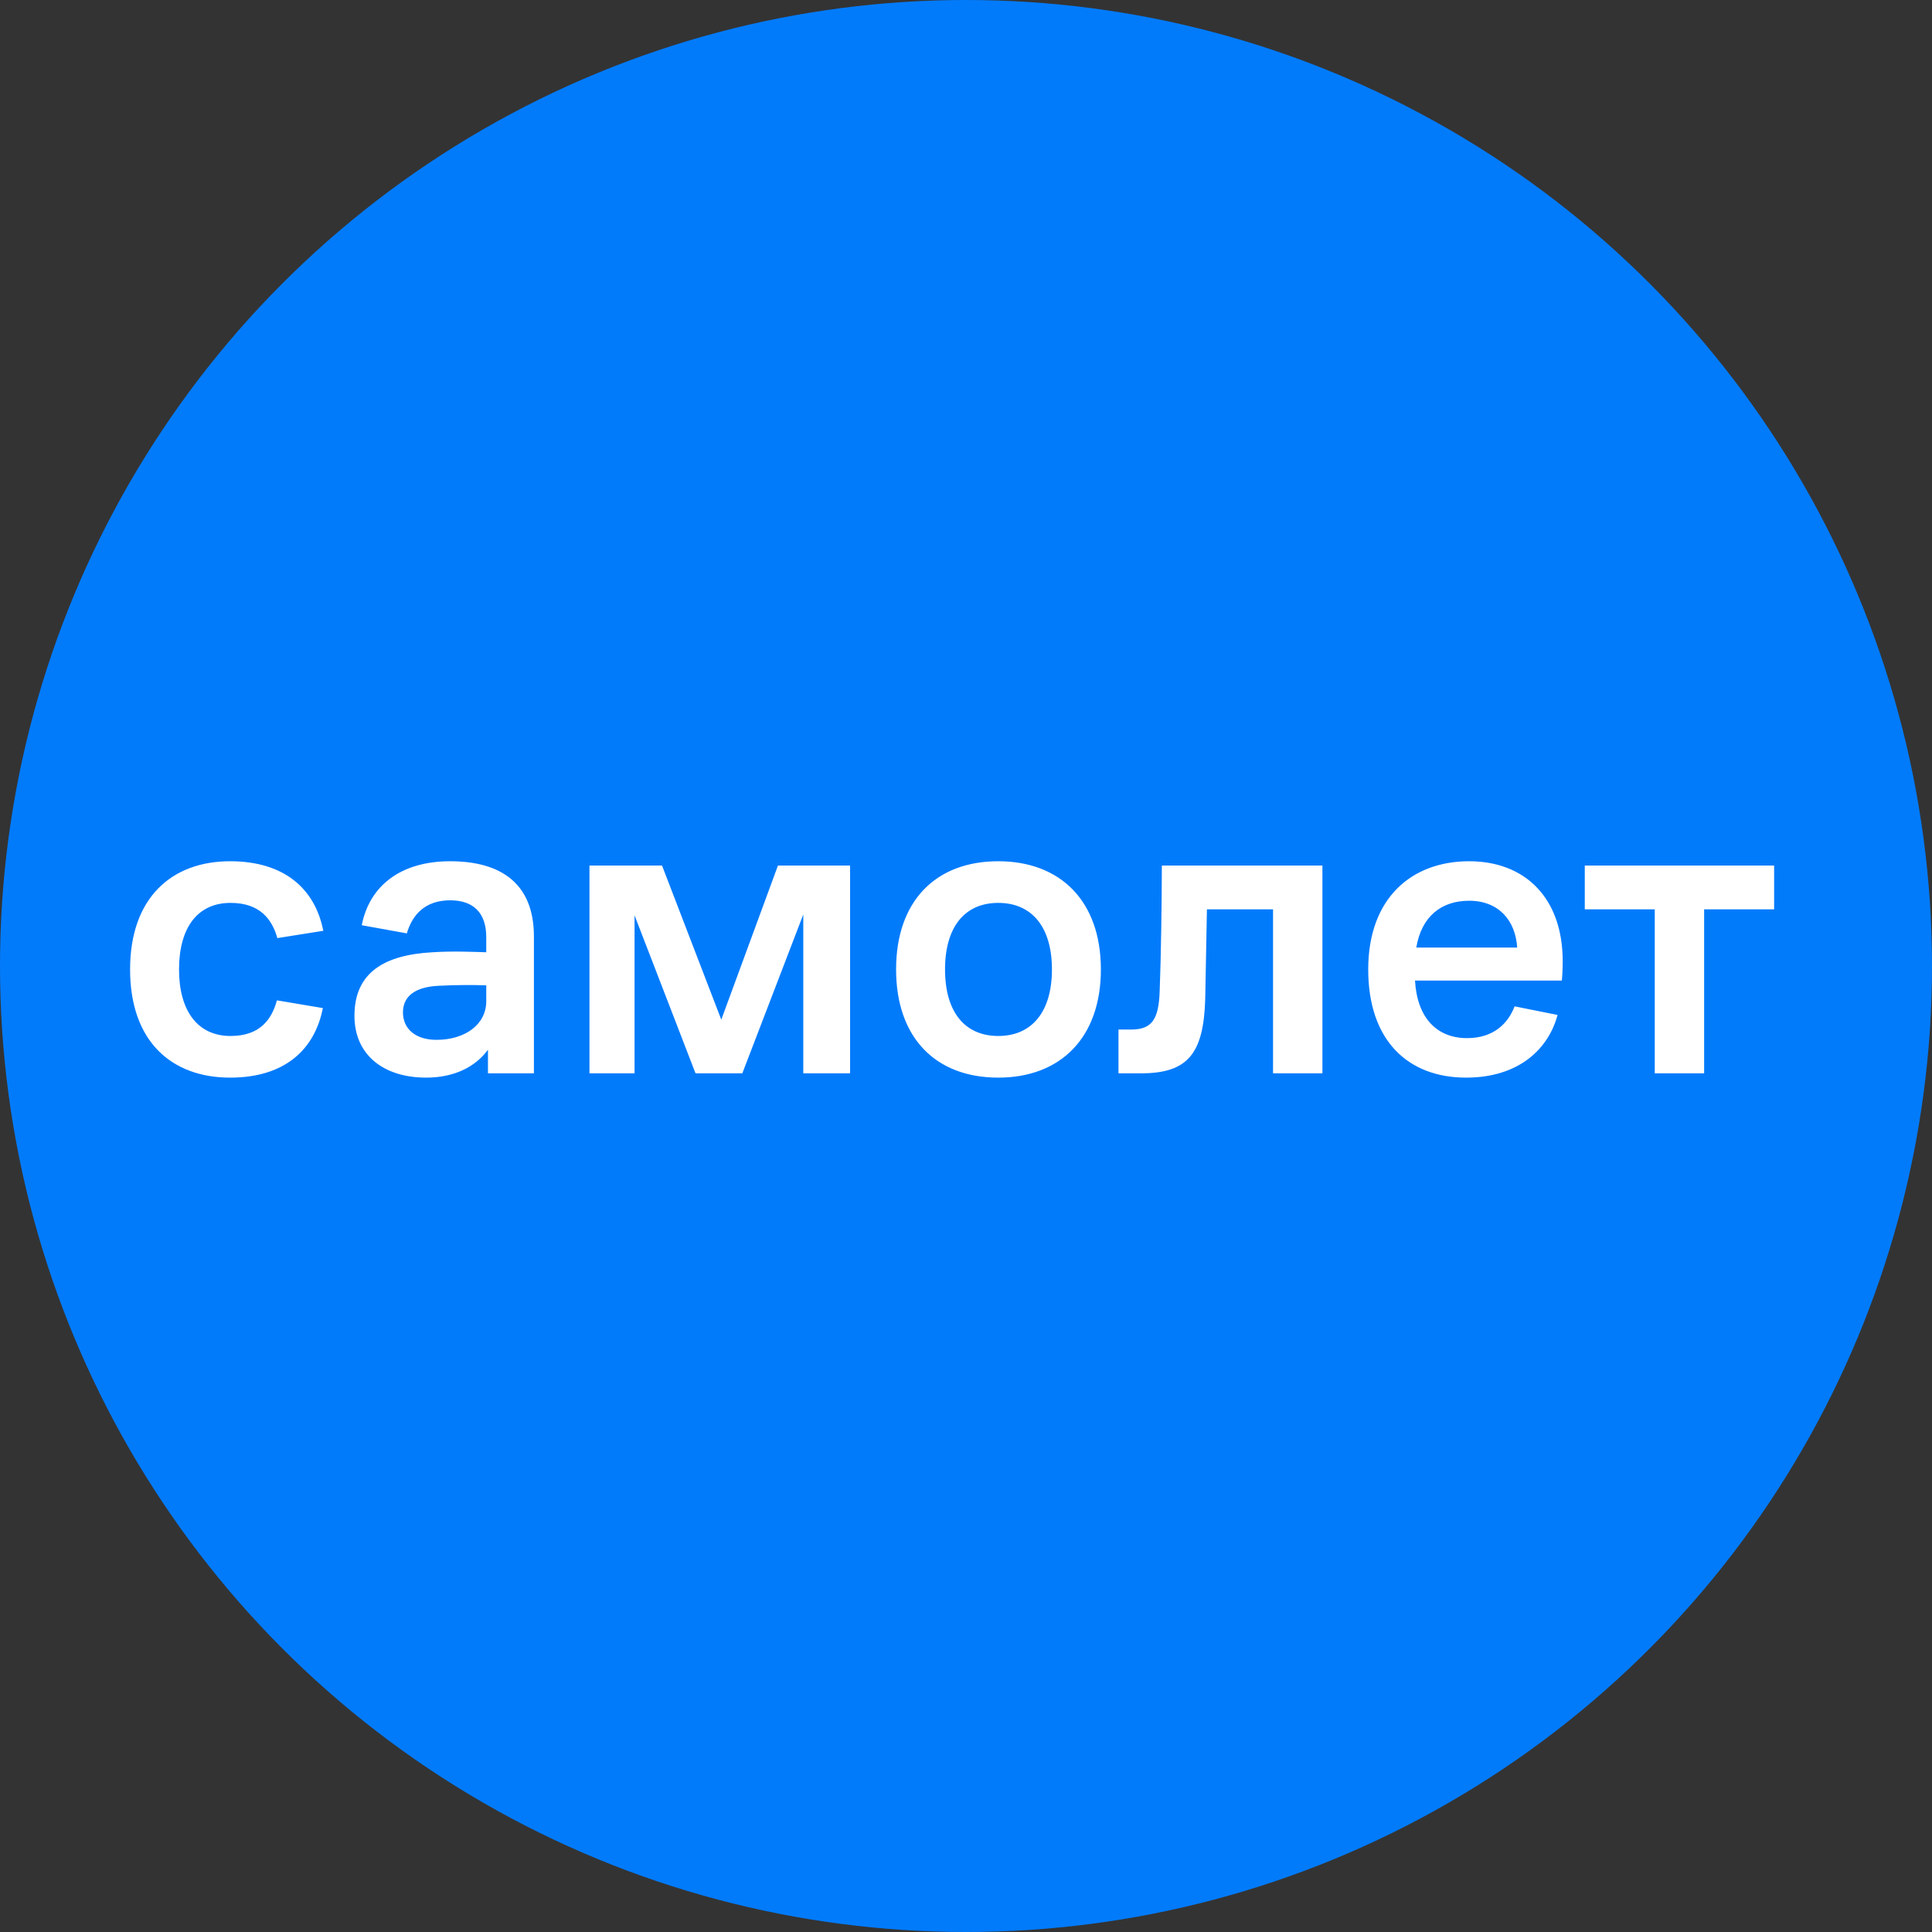
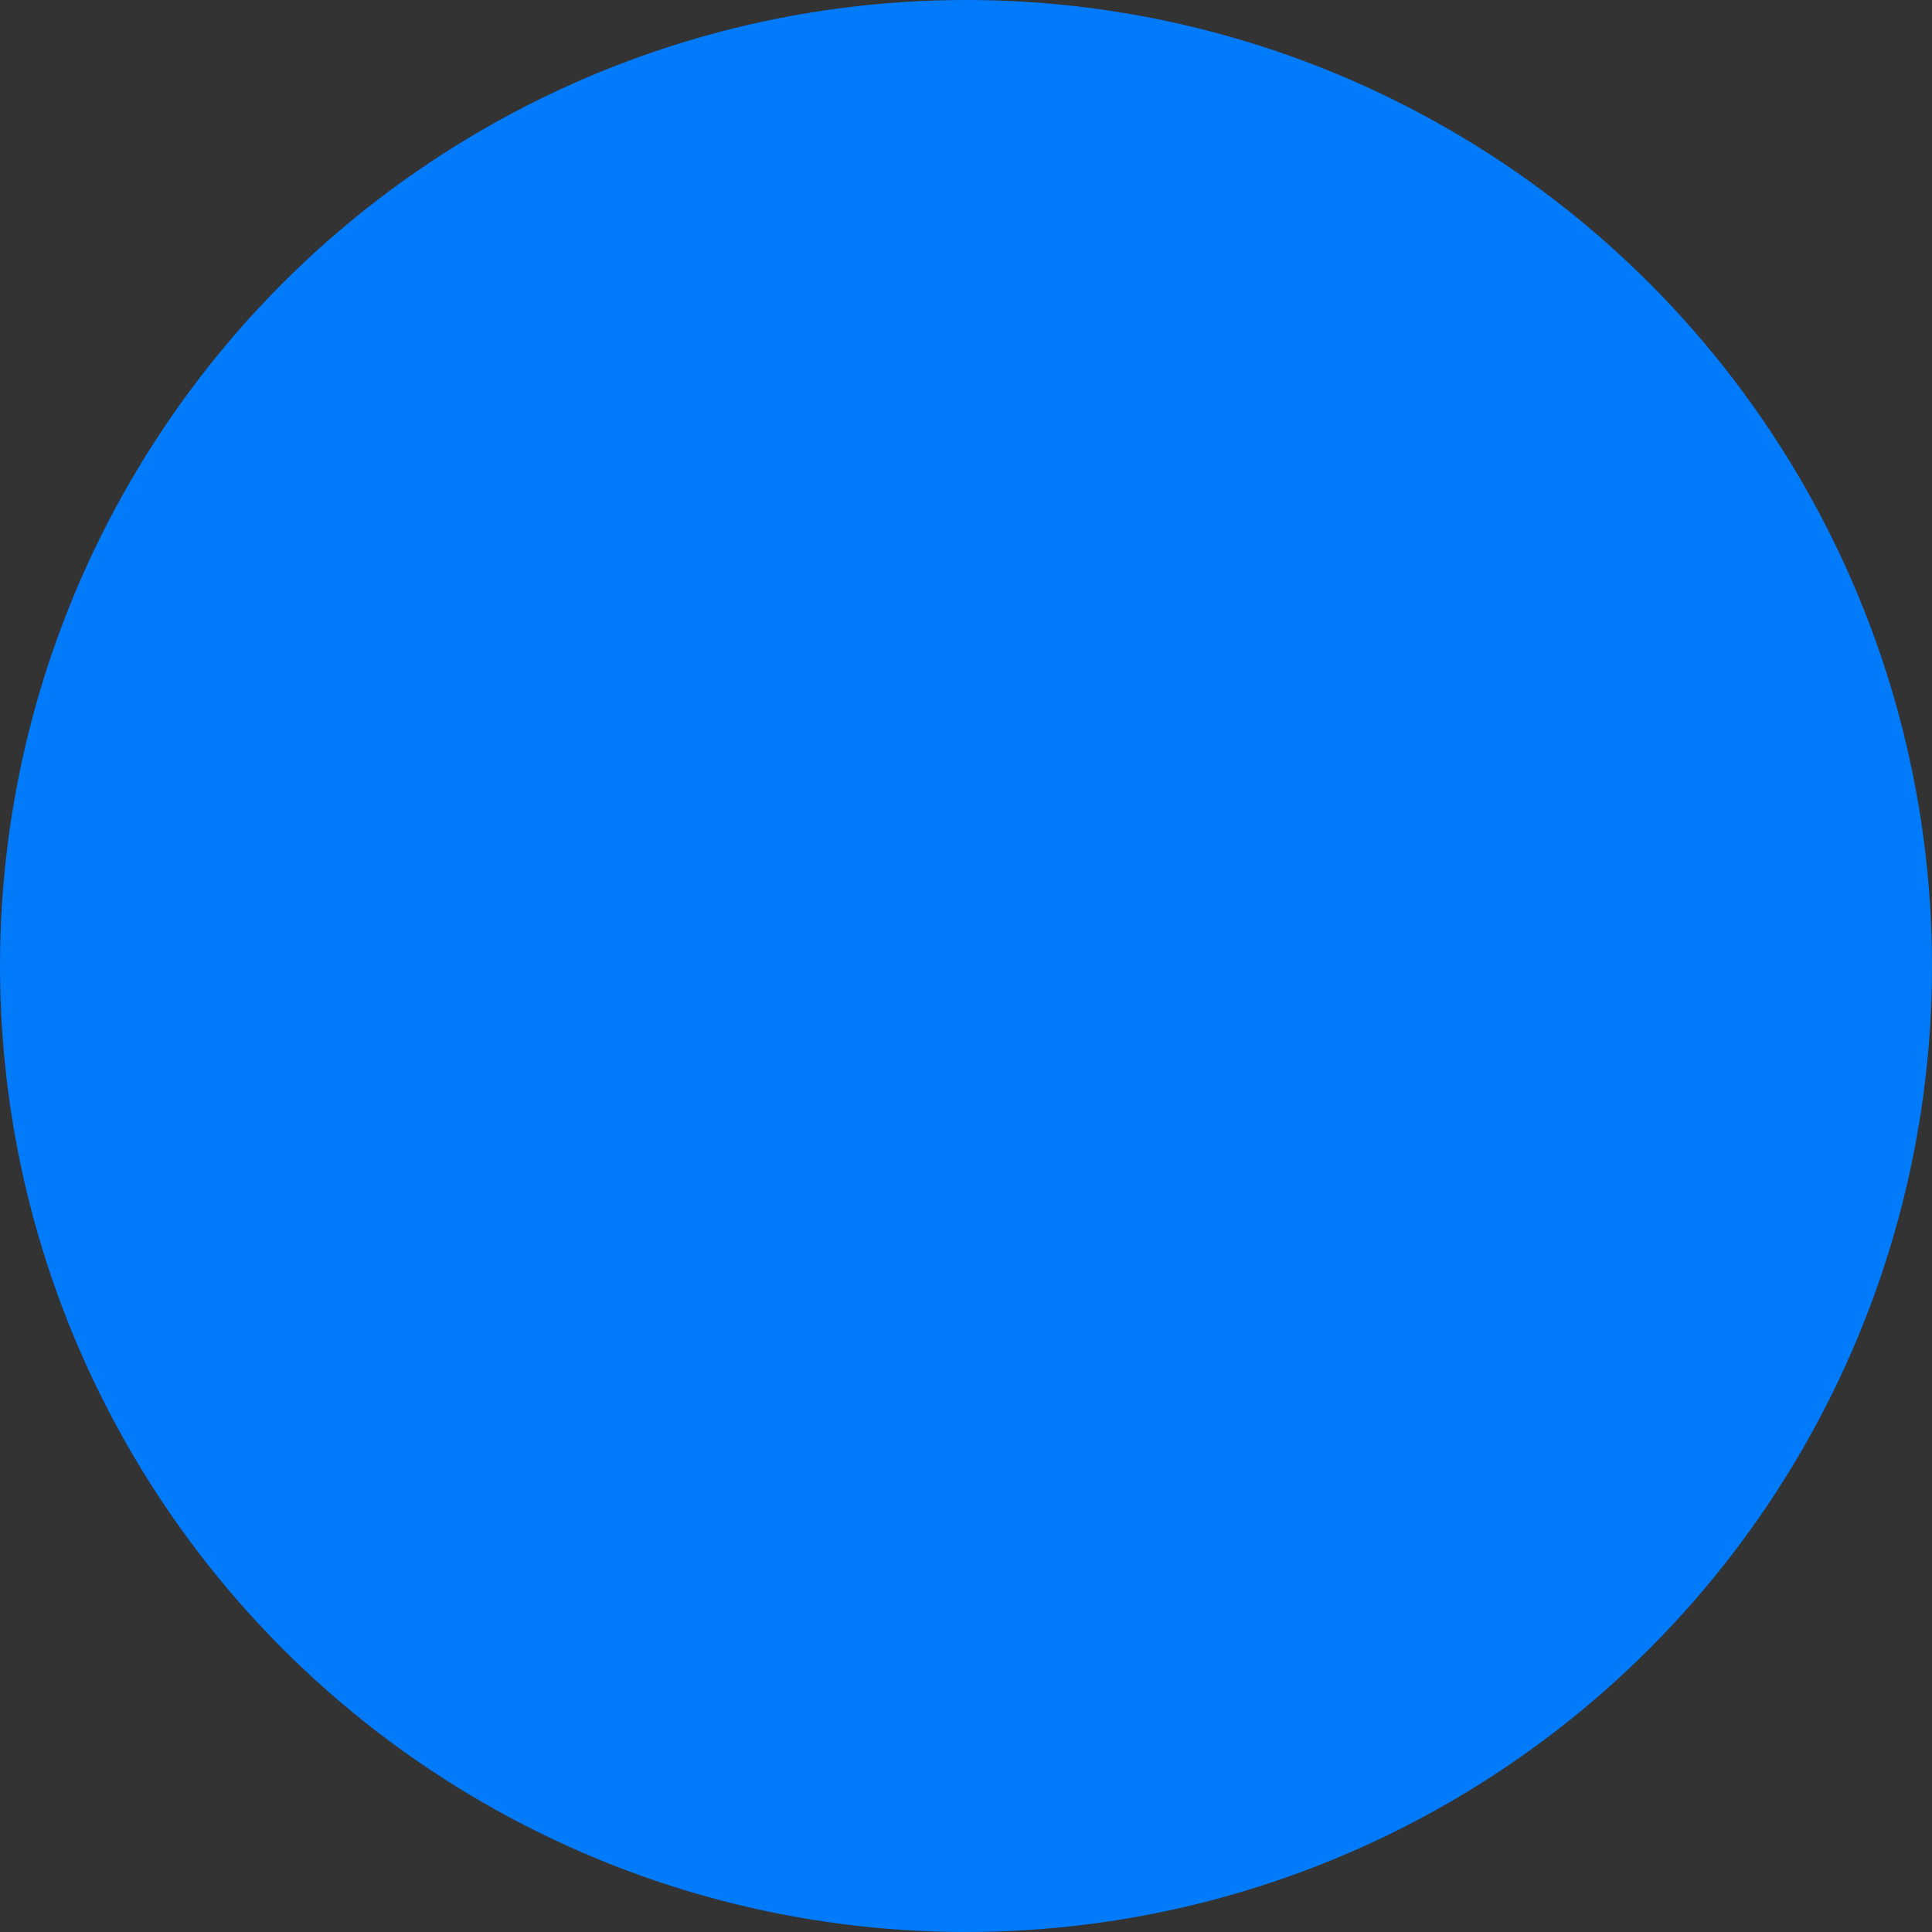
<svg xmlns="http://www.w3.org/2000/svg" width="54" height="54" viewBox="0 0 54 54" fill="none">
  <rect x="0" y="0" width="54" height="54" fill="#333333" stroke="none" />
  <circle cx="27" cy="27" r="27" fill="#027BFB" />
-   <path d="M6.432 30.12C4.8 30.12 3.636 29.112 3.636 27.096C3.636 25.092 4.8 24.072 6.432 24.072C7.956 24.072 8.808 24.852 9.036 26.016L7.752 26.22C7.608 25.704 7.272 25.236 6.444 25.236C5.52 25.236 5.004 25.932 5.004 27.096C5.004 28.248 5.52 28.956 6.444 28.956C7.272 28.956 7.596 28.488 7.74 27.96L9.024 28.176C8.796 29.34 7.956 30.12 6.432 30.12ZM11.911 30.12C10.735 30.12 9.907 29.496 9.907 28.392C9.907 27.18 10.747 26.688 12.091 26.616C12.643 26.58 13.183 26.604 13.591 26.616V26.196C13.591 25.5 13.219 25.164 12.583 25.164C11.887 25.164 11.527 25.56 11.371 26.088L10.111 25.86C10.327 24.756 11.203 24.072 12.583 24.072C13.987 24.072 14.923 24.684 14.923 26.172V30H13.639V29.34C13.279 29.832 12.679 30.12 11.911 30.12ZM11.263 28.296C11.263 28.764 11.623 29.064 12.199 29.064C13.003 29.064 13.591 28.632 13.591 27.984V27.54C13.219 27.528 12.727 27.528 12.283 27.552C11.647 27.576 11.263 27.816 11.263 28.296ZM16.476 30V24.192H18.504L20.16 28.5L21.744 24.192H23.76V30H22.452V25.56L20.748 30H19.44L17.736 25.584V30H16.476ZM27.902 30.12C26.15 30.12 25.046 29.004 25.046 27.096C25.046 25.188 26.15 24.072 27.902 24.072C29.642 24.072 30.77 25.188 30.77 27.096C30.77 29.004 29.642 30.12 27.902 30.12ZM26.414 27.096C26.414 28.284 26.966 28.956 27.902 28.956C28.838 28.956 29.402 28.284 29.402 27.096C29.402 25.908 28.838 25.236 27.902 25.236C26.966 25.236 26.414 25.908 26.414 27.096ZM31.262 30V28.776H31.61C32.186 28.776 32.39 28.512 32.414 27.684C32.45 26.796 32.474 25.092 32.474 24.192H36.962V30H35.582V25.416H33.734L33.686 27.936C33.638 29.46 33.194 30 31.886 30H31.262ZM40.978 30.12C39.358 30.12 38.242 29.088 38.242 27.096C38.242 25.104 39.454 24.072 41.062 24.072C42.622 24.072 43.678 25.092 43.678 26.868C43.678 27.084 43.666 27.3 43.654 27.408H39.55C39.61 28.464 40.174 29.016 41.002 29.016C41.758 29.016 42.154 28.596 42.334 28.128L43.534 28.368C43.282 29.316 42.454 30.12 40.978 30.12ZM39.586 26.484H42.406C42.358 25.728 41.89 25.176 41.062 25.176C40.282 25.176 39.73 25.62 39.586 26.484ZM46.251 30V25.416H44.295V24.192H49.587V25.416H47.631V30H46.251Z" fill="white" />
</svg>